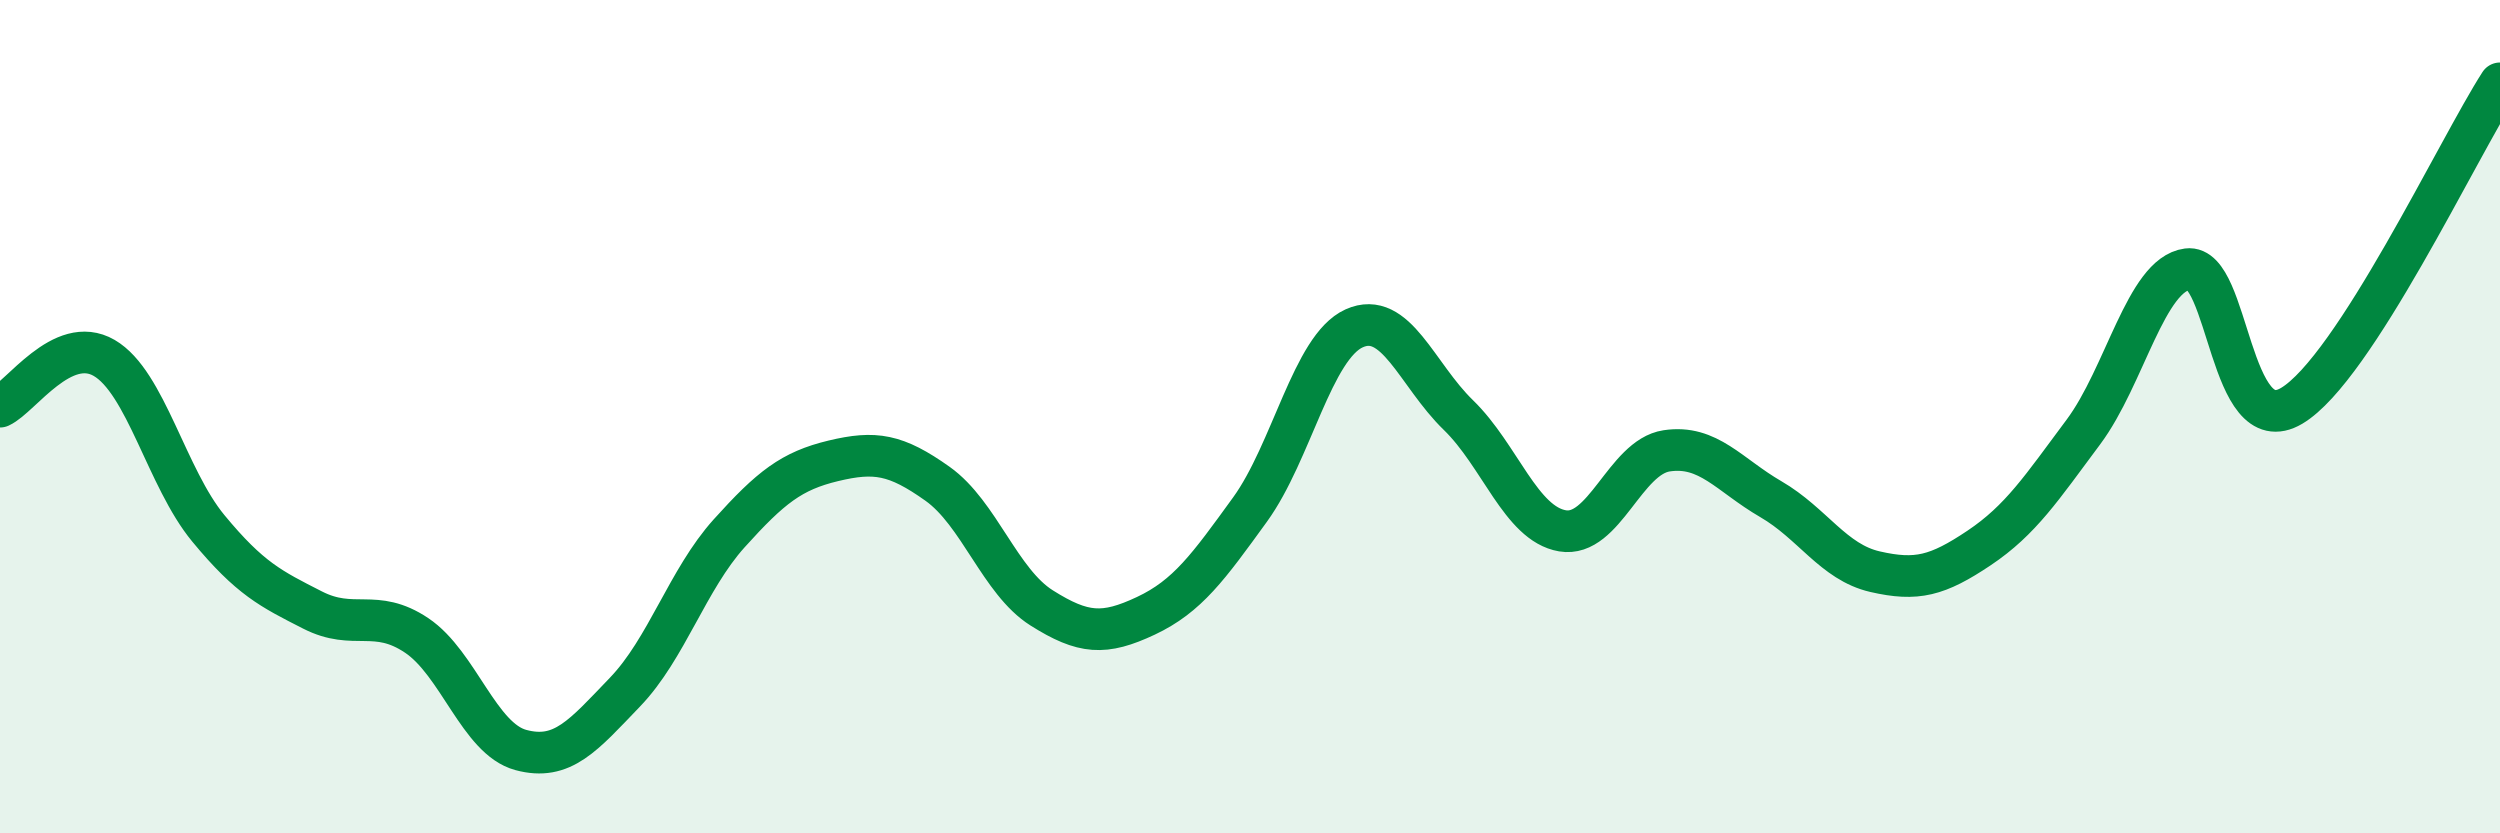
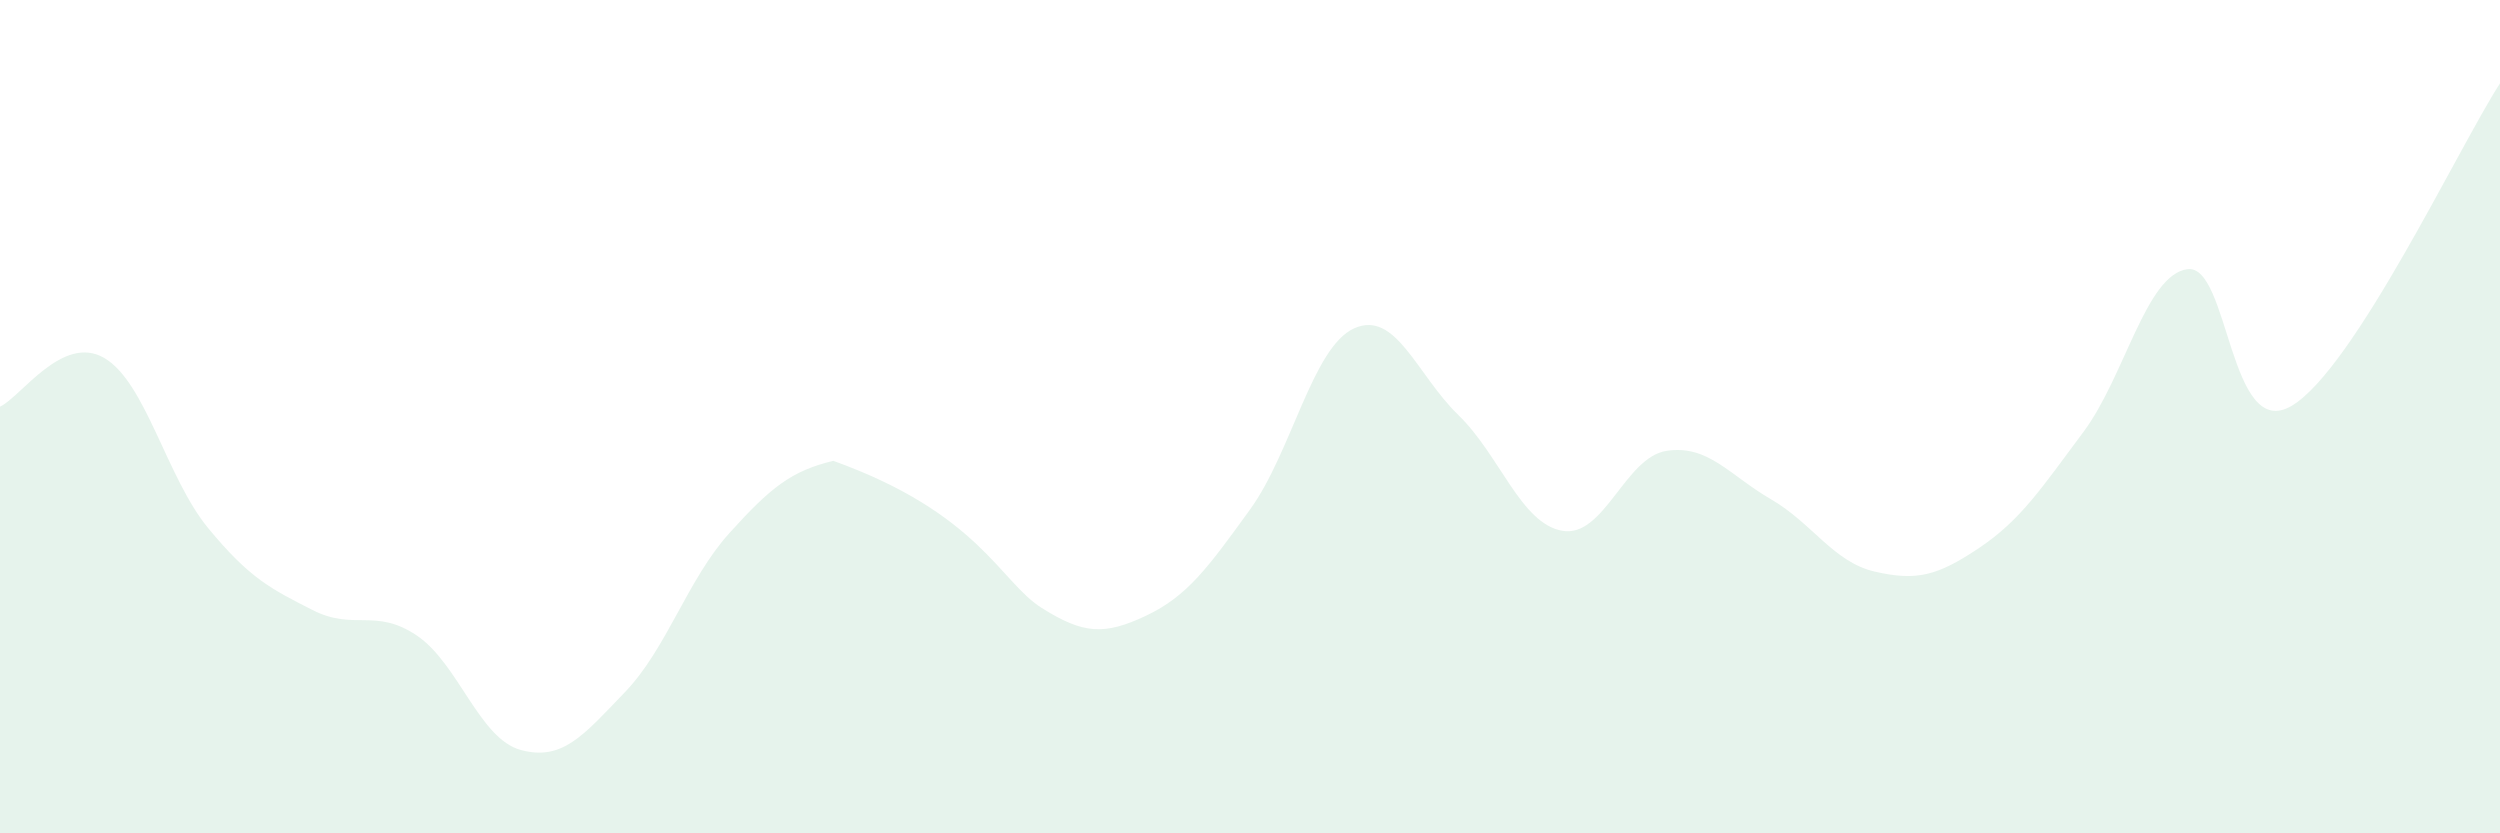
<svg xmlns="http://www.w3.org/2000/svg" width="60" height="20" viewBox="0 0 60 20">
-   <path d="M 0,9.76 C 0.5,9.53 1.5,8.01 2.5,8.59 C 3.5,9.17 4,11.47 5,12.68 C 6,13.89 6.5,14.13 7.5,14.64 C 8.5,15.15 9,14.58 10,15.25 C 11,15.92 11.5,17.73 12.5,18 C 13.5,18.27 14,17.65 15,16.61 C 16,15.57 16.5,13.91 17.5,12.8 C 18.5,11.69 19,11.3 20,11.06 C 21,10.82 21.5,10.9 22.5,11.61 C 23.5,12.32 24,13.96 25,14.59 C 26,15.22 26.5,15.25 27.5,14.78 C 28.5,14.31 29,13.61 30,12.23 C 31,10.85 31.5,8.33 32.5,7.88 C 33.5,7.43 34,8.99 35,9.96 C 36,10.93 36.5,12.57 37.5,12.74 C 38.5,12.91 39,10.97 40,10.82 C 41,10.67 41.5,11.4 42.5,11.98 C 43.5,12.56 44,13.49 45,13.72 C 46,13.95 46.5,13.82 47.5,13.15 C 48.5,12.48 49,11.71 50,10.37 C 51,9.03 51.5,6.59 52.5,6.46 C 53.5,6.33 53.5,10.63 55,9.74 C 56.5,8.85 59,3.55 60,2L60 20L0 20Z" fill="#008740" opacity="0.1" stroke-linecap="round" stroke-linejoin="round" />
-   <path d="M 0,9.76 C 0.5,9.53 1.5,8.01 2.5,8.59 C 3.5,9.17 4,11.47 5,12.68 C 6,13.89 6.5,14.13 7.5,14.64 C 8.5,15.15 9,14.58 10,15.25 C 11,15.92 11.5,17.73 12.5,18 C 13.5,18.27 14,17.65 15,16.61 C 16,15.57 16.5,13.91 17.5,12.8 C 18.5,11.69 19,11.3 20,11.06 C 21,10.82 21.5,10.9 22.5,11.61 C 23.5,12.32 24,13.96 25,14.59 C 26,15.22 26.5,15.25 27.5,14.78 C 28.5,14.31 29,13.61 30,12.23 C 31,10.85 31.5,8.33 32.5,7.88 C 33.5,7.43 34,8.99 35,9.96 C 36,10.93 36.5,12.57 37.5,12.74 C 38.5,12.91 39,10.97 40,10.82 C 41,10.67 41.5,11.4 42.5,11.98 C 43.5,12.56 44,13.49 45,13.72 C 46,13.95 46.5,13.82 47.5,13.15 C 48.5,12.48 49,11.71 50,10.37 C 51,9.03 51.5,6.59 52.5,6.46 C 53.5,6.33 53.5,10.63 55,9.74 C 56.5,8.85 59,3.55 60,2" stroke="#008740" stroke-width="1" fill="none" stroke-linecap="round" stroke-linejoin="round" />
+   <path d="M 0,9.76 C 0.5,9.53 1.5,8.01 2.5,8.59 C 3.5,9.17 4,11.47 5,12.68 C 6,13.89 6.5,14.13 7.5,14.64 C 8.5,15.15 9,14.58 10,15.25 C 11,15.92 11.5,17.73 12.5,18 C 13.5,18.27 14,17.65 15,16.61 C 16,15.57 16.5,13.91 17.5,12.8 C 18.5,11.69 19,11.3 20,11.06 C 23.5,12.32 24,13.96 25,14.59 C 26,15.22 26.5,15.25 27.5,14.78 C 28.5,14.31 29,13.61 30,12.23 C 31,10.85 31.5,8.33 32.5,7.88 C 33.5,7.43 34,8.99 35,9.96 C 36,10.93 36.5,12.57 37.5,12.74 C 38.5,12.91 39,10.97 40,10.82 C 41,10.67 41.5,11.4 42.5,11.98 C 43.5,12.56 44,13.49 45,13.72 C 46,13.95 46.5,13.82 47.5,13.15 C 48.5,12.48 49,11.71 50,10.37 C 51,9.03 51.5,6.59 52.5,6.46 C 53.5,6.33 53.5,10.63 55,9.74 C 56.5,8.85 59,3.55 60,2L60 20L0 20Z" fill="#008740" opacity="0.1" stroke-linecap="round" stroke-linejoin="round" />
</svg>